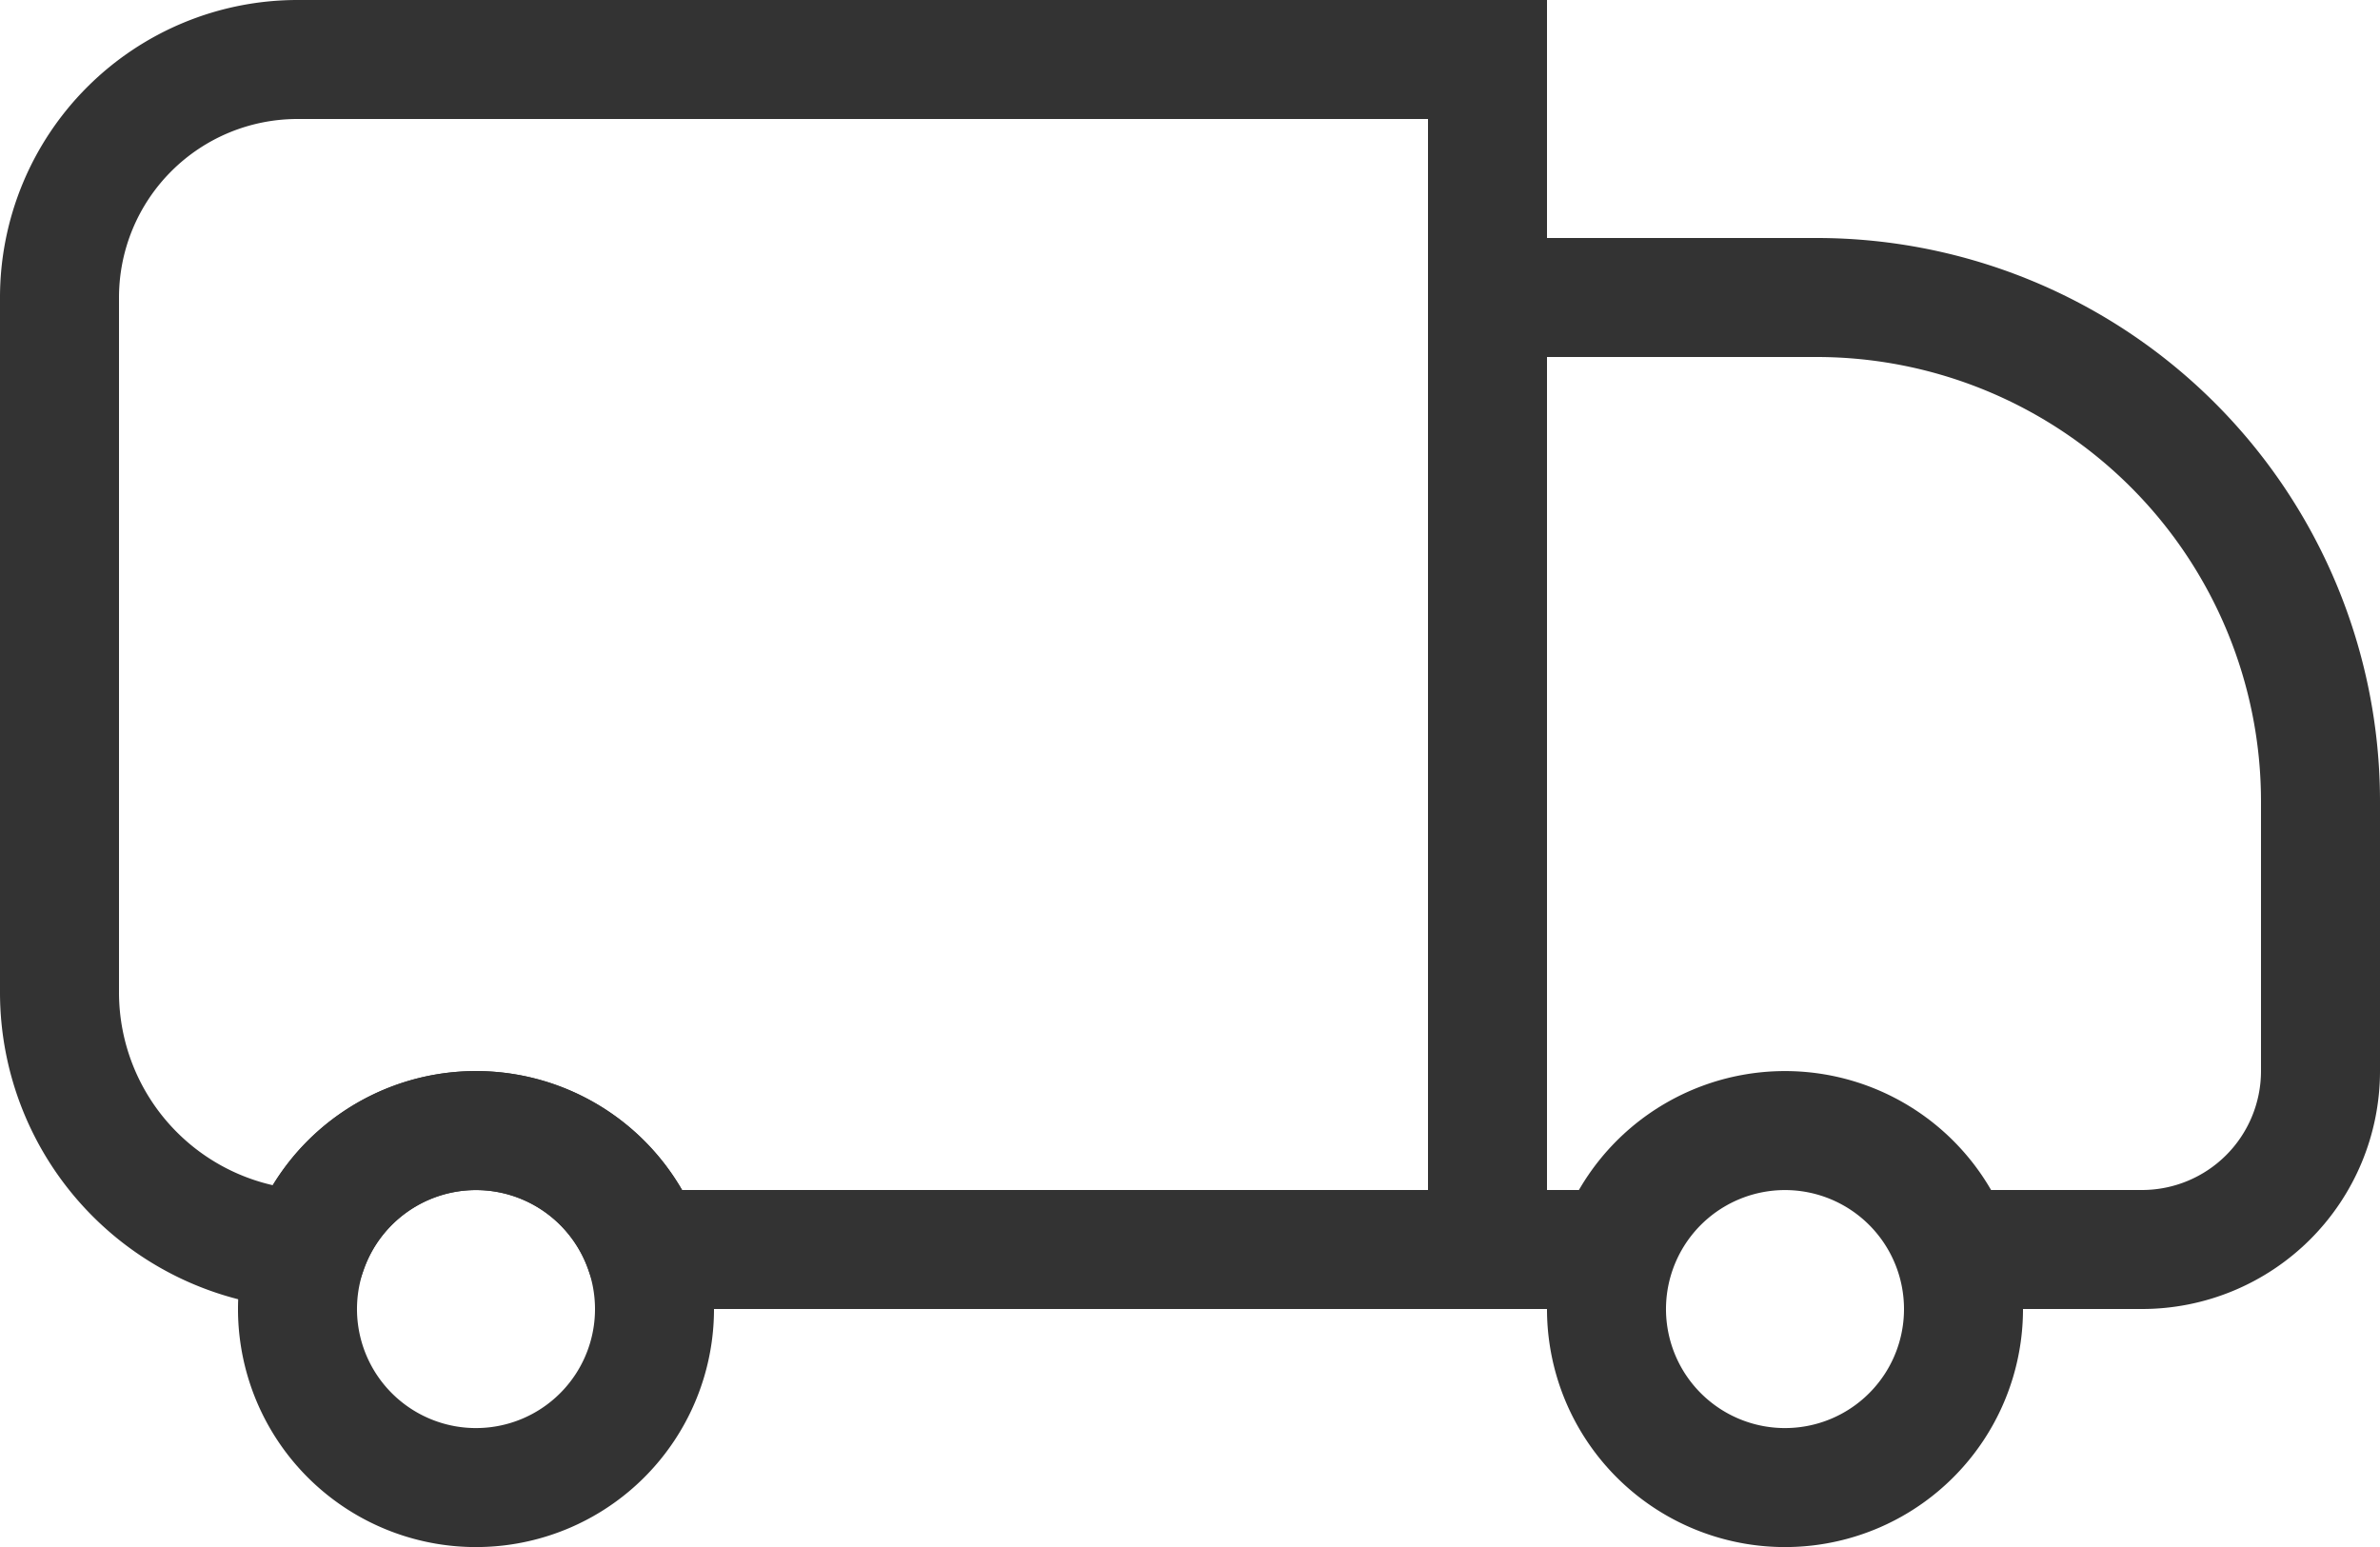
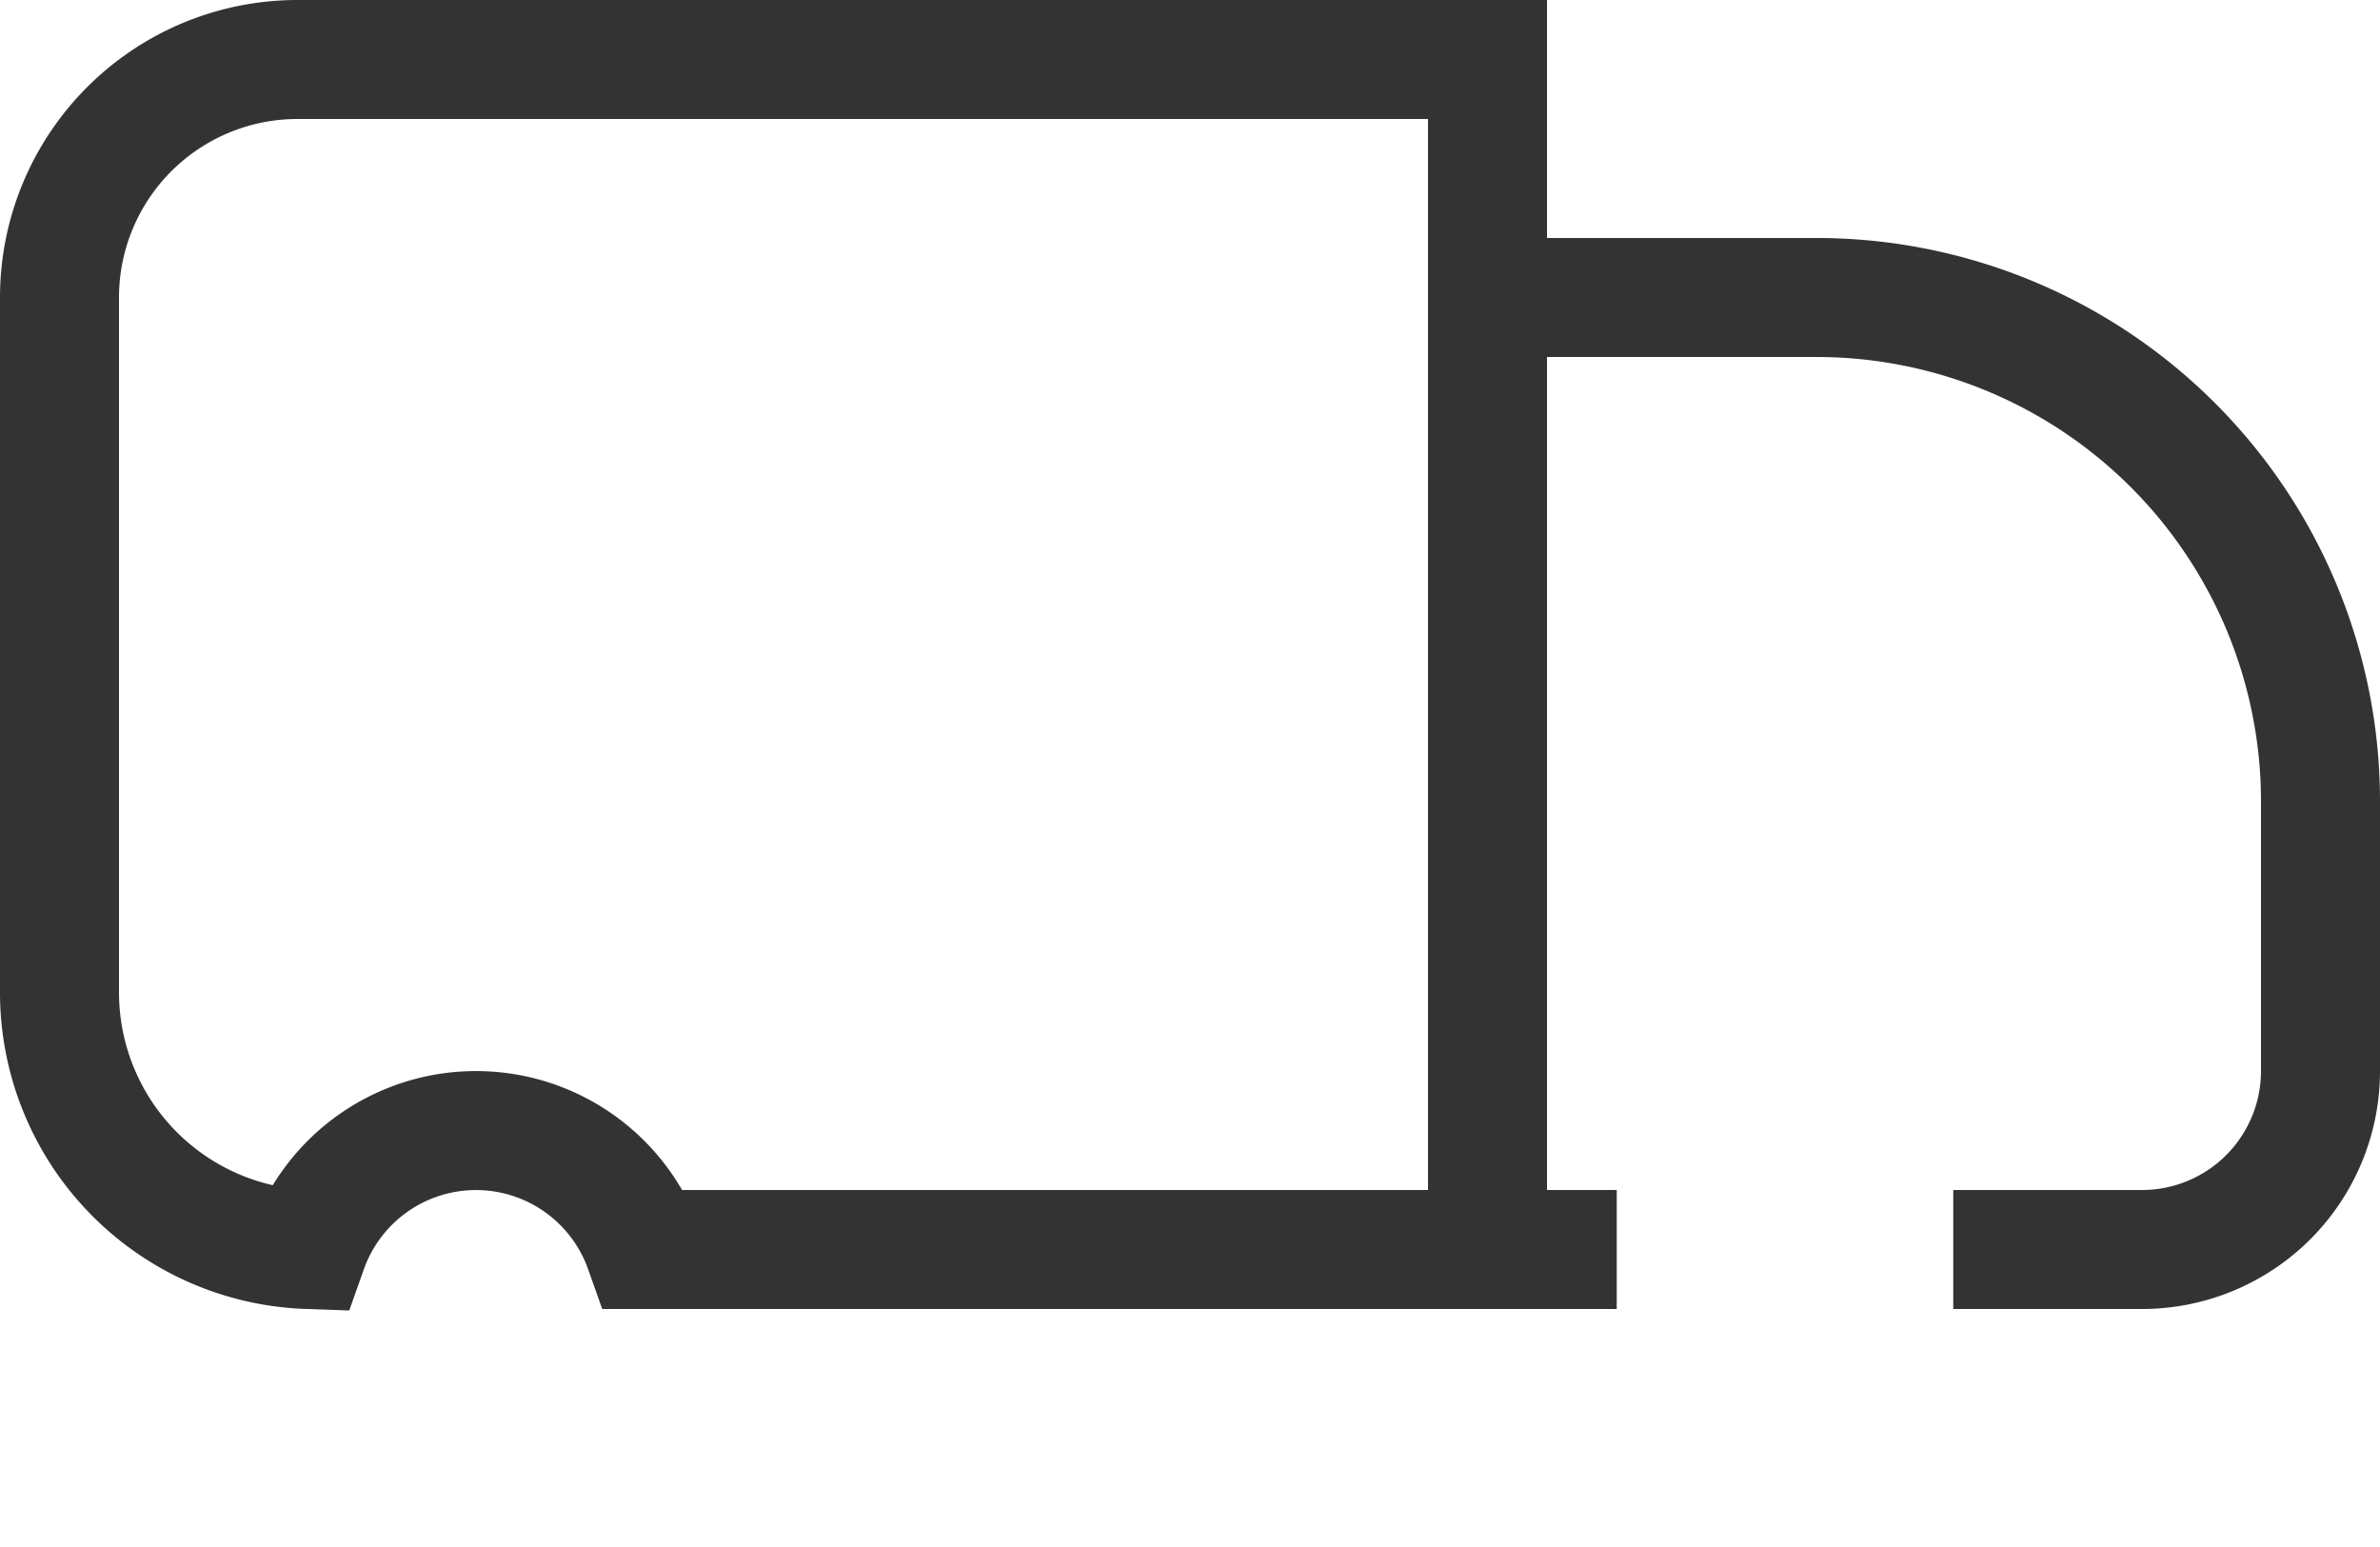
<svg xmlns="http://www.w3.org/2000/svg" width="20" height="13" fill="none" viewBox="0 0 20 13">
  <path stroke="#333" stroke-linejoin="round" d="M13.586 10.5h-2.922m1.836-8h2.766A4.235 4.235 0 0 1 19.5 6.732V9a1.5 1.5 0 0 1-1.5 1.5h-1.586" />
  <path stroke="#333" stroke-miterlimit="10" d="M12.5.5v10H5.414a1.5 1.5 0 0 0-2.828 0A2.162 2.162 0 0 1 .5 8.338V2.5a2 2 0 0 1 2-2h10Z" />
-   <path stroke="#333" stroke-linejoin="round" d="M5.5 11a1.5 1.5 0 1 1-2.914-.5A1.5 1.5 0 0 1 5.5 11Zm11 0a1.5 1.5 0 1 1-2.914-.5 1.5 1.5 0 0 1 2.914.5Z" />
</svg>